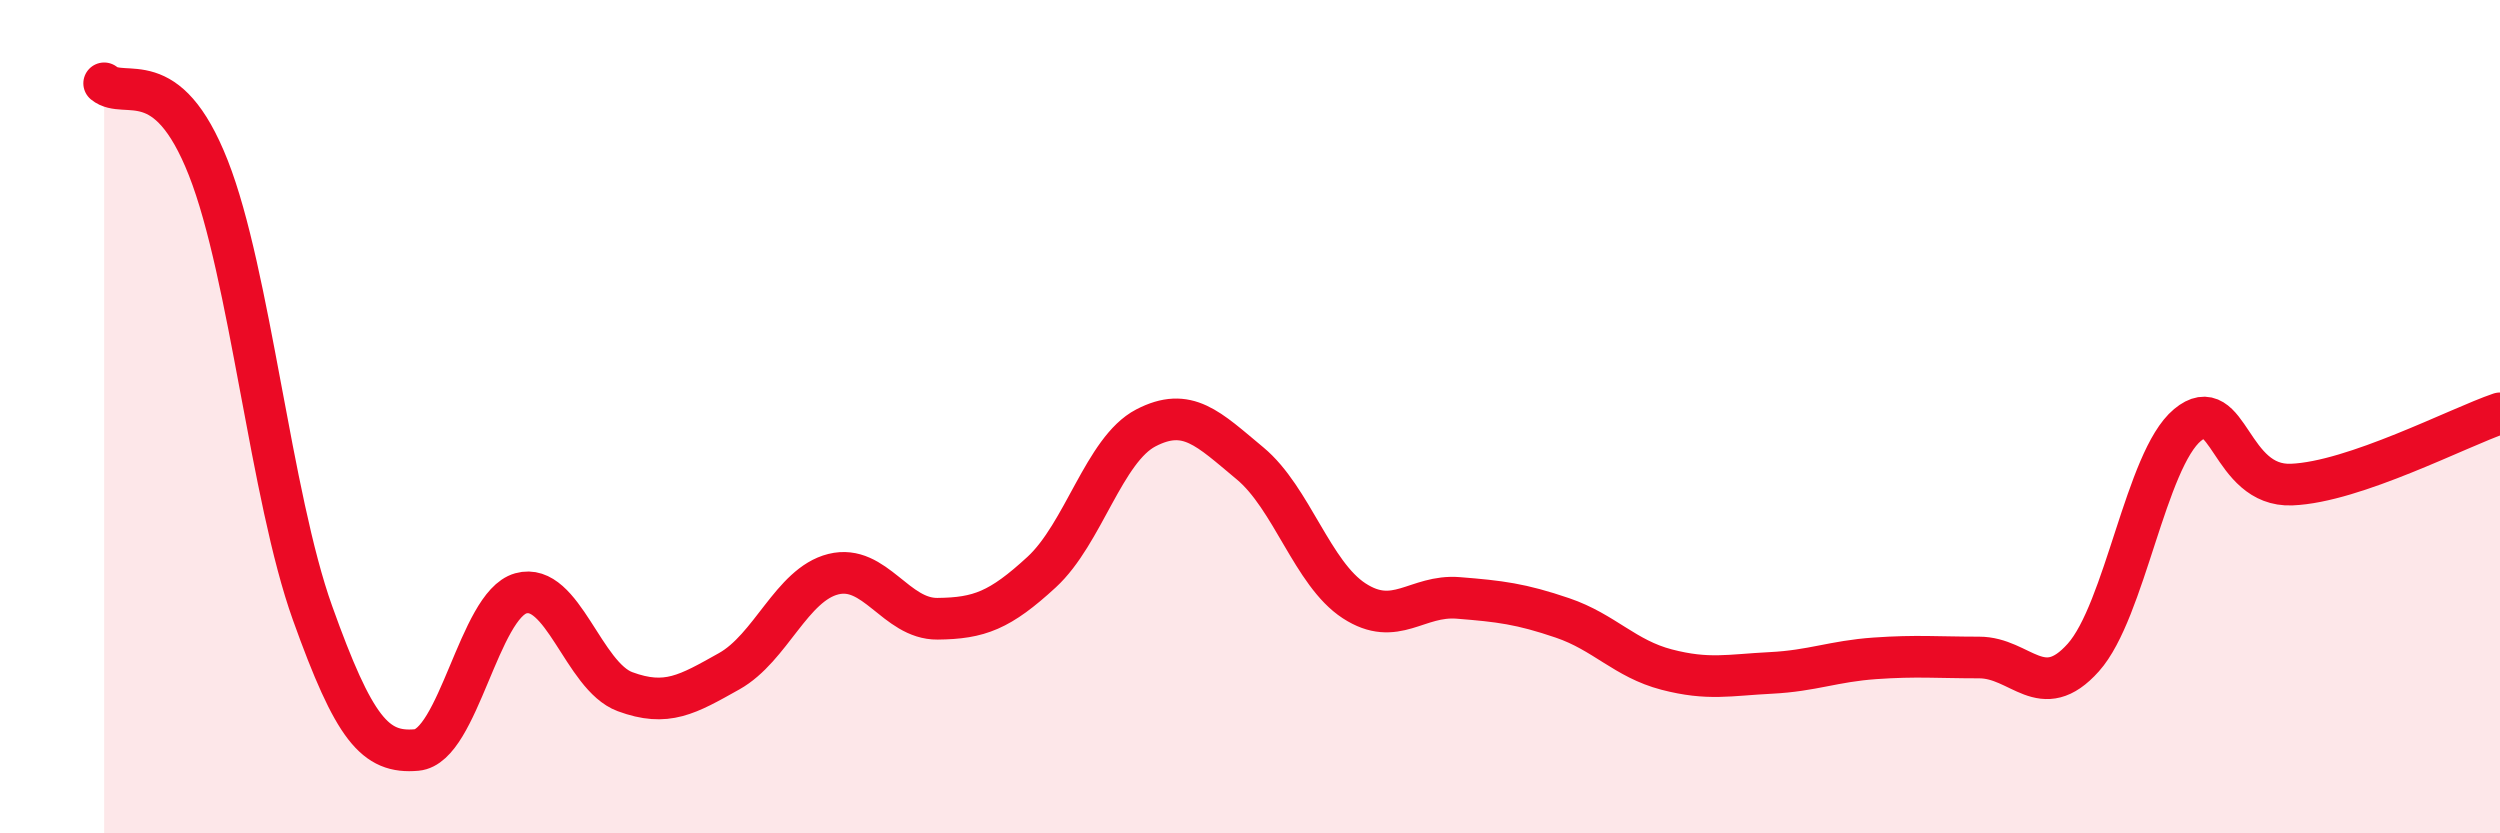
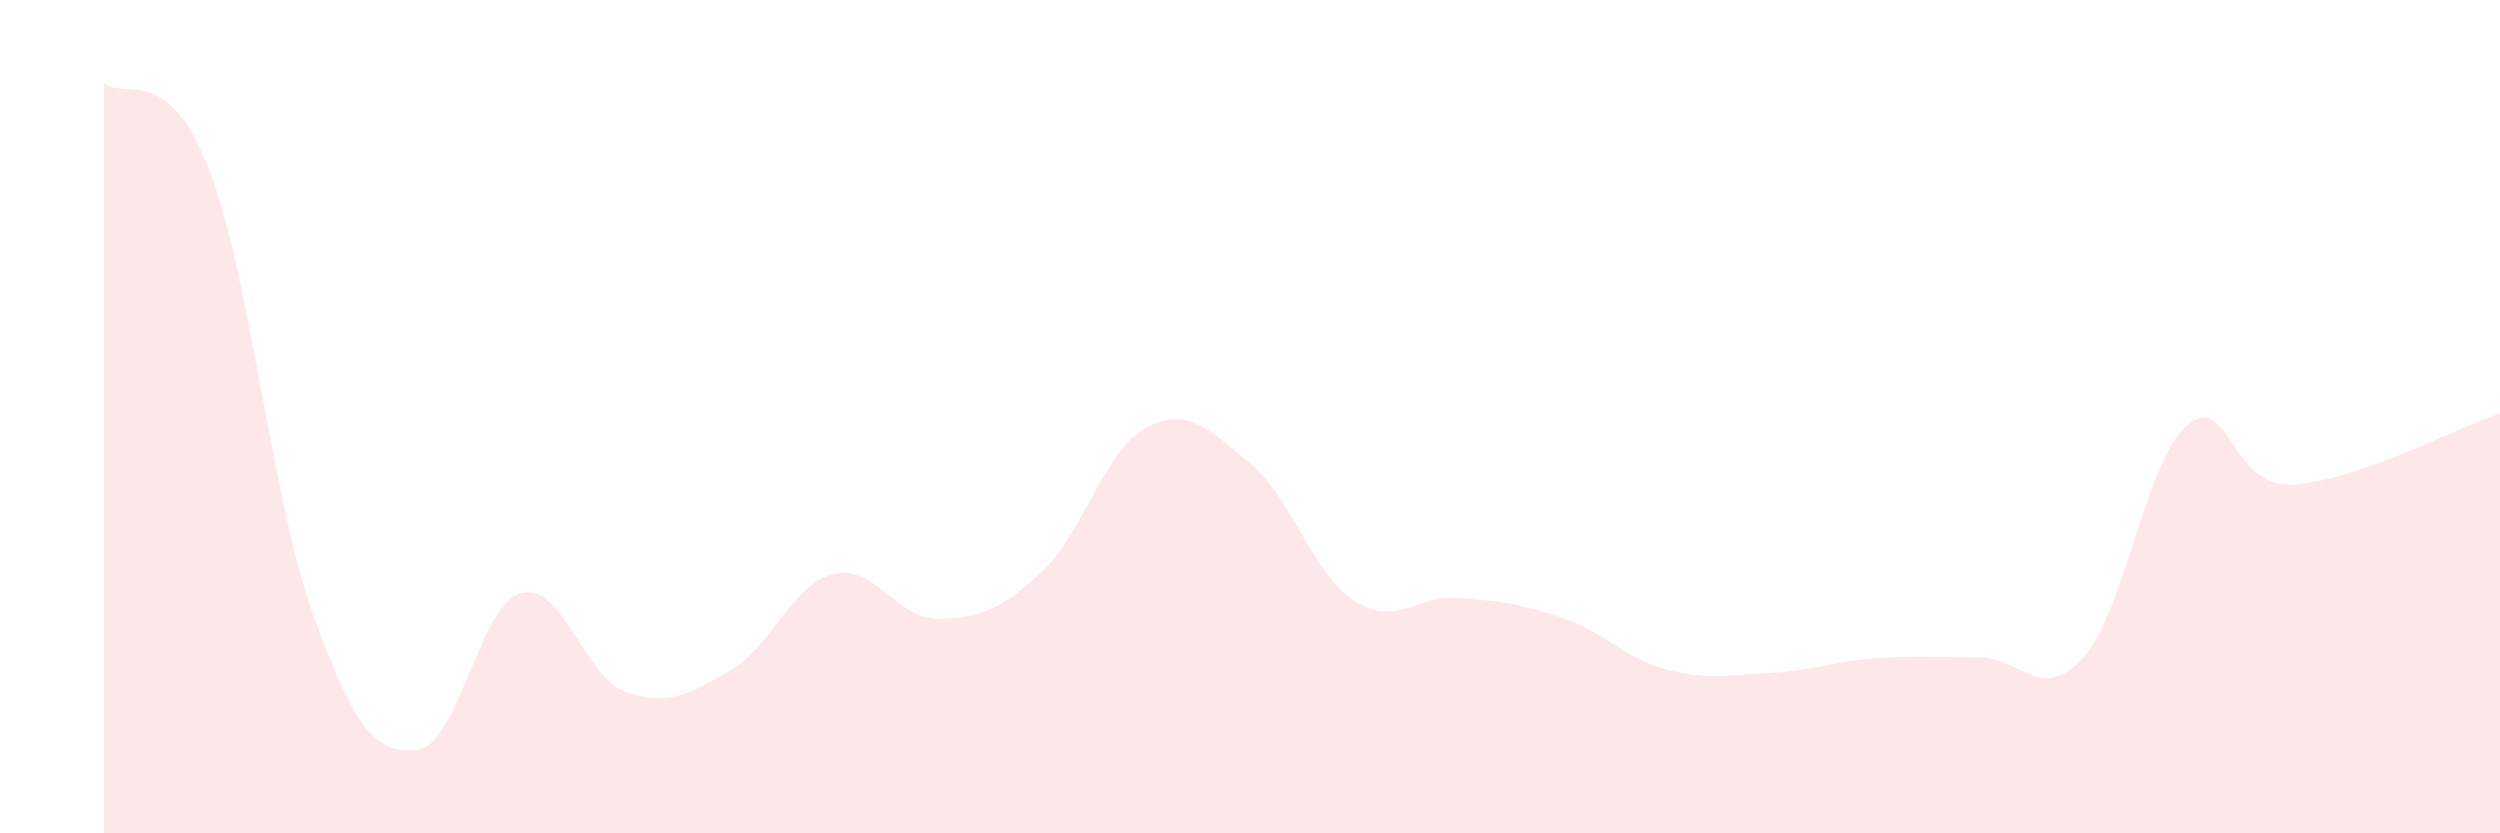
<svg xmlns="http://www.w3.org/2000/svg" width="60" height="20" viewBox="0 0 60 20">
  <path d="M 2.5,2 C 3,2.41 4,1.49 5,4.03 C 6,6.57 6.5,11.92 7.5,14.71 C 8.5,17.5 9,18.09 10,18 C 11,17.91 11.5,14.52 12.5,14.24 C 13.5,13.96 14,16.23 15,16.6 C 16,16.97 16.5,16.67 17.5,16.11 C 18.5,15.55 19,14.03 20,13.78 C 21,13.53 21.5,14.86 22.5,14.85 C 23.5,14.84 24,14.65 25,13.73 C 26,12.81 26.5,10.79 27.5,10.27 C 28.5,9.75 29,10.29 30,11.12 C 31,11.95 31.5,13.77 32.5,14.42 C 33.5,15.07 34,14.27 35,14.35 C 36,14.43 36.5,14.49 37.5,14.83 C 38.5,15.17 39,15.81 40,16.07 C 41,16.33 41.5,16.2 42.5,16.15 C 43.5,16.1 44,15.87 45,15.8 C 46,15.73 46.5,15.78 47.5,15.78 C 48.5,15.78 49,16.9 50,15.78 C 51,14.66 51.5,11.03 52.5,10.2 C 53.5,9.37 53.5,11.69 55,11.63 C 56.5,11.57 59,10.26 60,9.92L60 20L2.5 20Z" fill="#EB0A25" opacity="0.1" stroke-linecap="round" stroke-linejoin="round" />
-   <path d="M 2.5,2 C 3,2.41 4,1.49 5,4.03 C 6,6.57 6.5,11.92 7.5,14.71 C 8.5,17.5 9,18.09 10,18 C 11,17.91 11.5,14.52 12.5,14.24 C 13.5,13.96 14,16.23 15,16.6 C 16,16.97 16.5,16.67 17.5,16.11 C 18.5,15.55 19,14.03 20,13.78 C 21,13.53 21.5,14.86 22.5,14.85 C 23.5,14.84 24,14.65 25,13.73 C 26,12.81 26.5,10.79 27.5,10.27 C 28.5,9.75 29,10.29 30,11.12 C 31,11.95 31.5,13.77 32.5,14.42 C 33.5,15.07 34,14.27 35,14.35 C 36,14.43 36.5,14.49 37.5,14.83 C 38.5,15.17 39,15.81 40,16.07 C 41,16.33 41.5,16.2 42.5,16.15 C 43.5,16.1 44,15.87 45,15.8 C 46,15.73 46.5,15.78 47.5,15.78 C 48.5,15.78 49,16.9 50,15.78 C 51,14.66 51.5,11.03 52.5,10.2 C 53.5,9.37 53.5,11.69 55,11.63 C 56.5,11.57 59,10.26 60,9.92" stroke="#EB0A25" stroke-width="1" fill="none" stroke-linecap="round" stroke-linejoin="round" />
</svg>